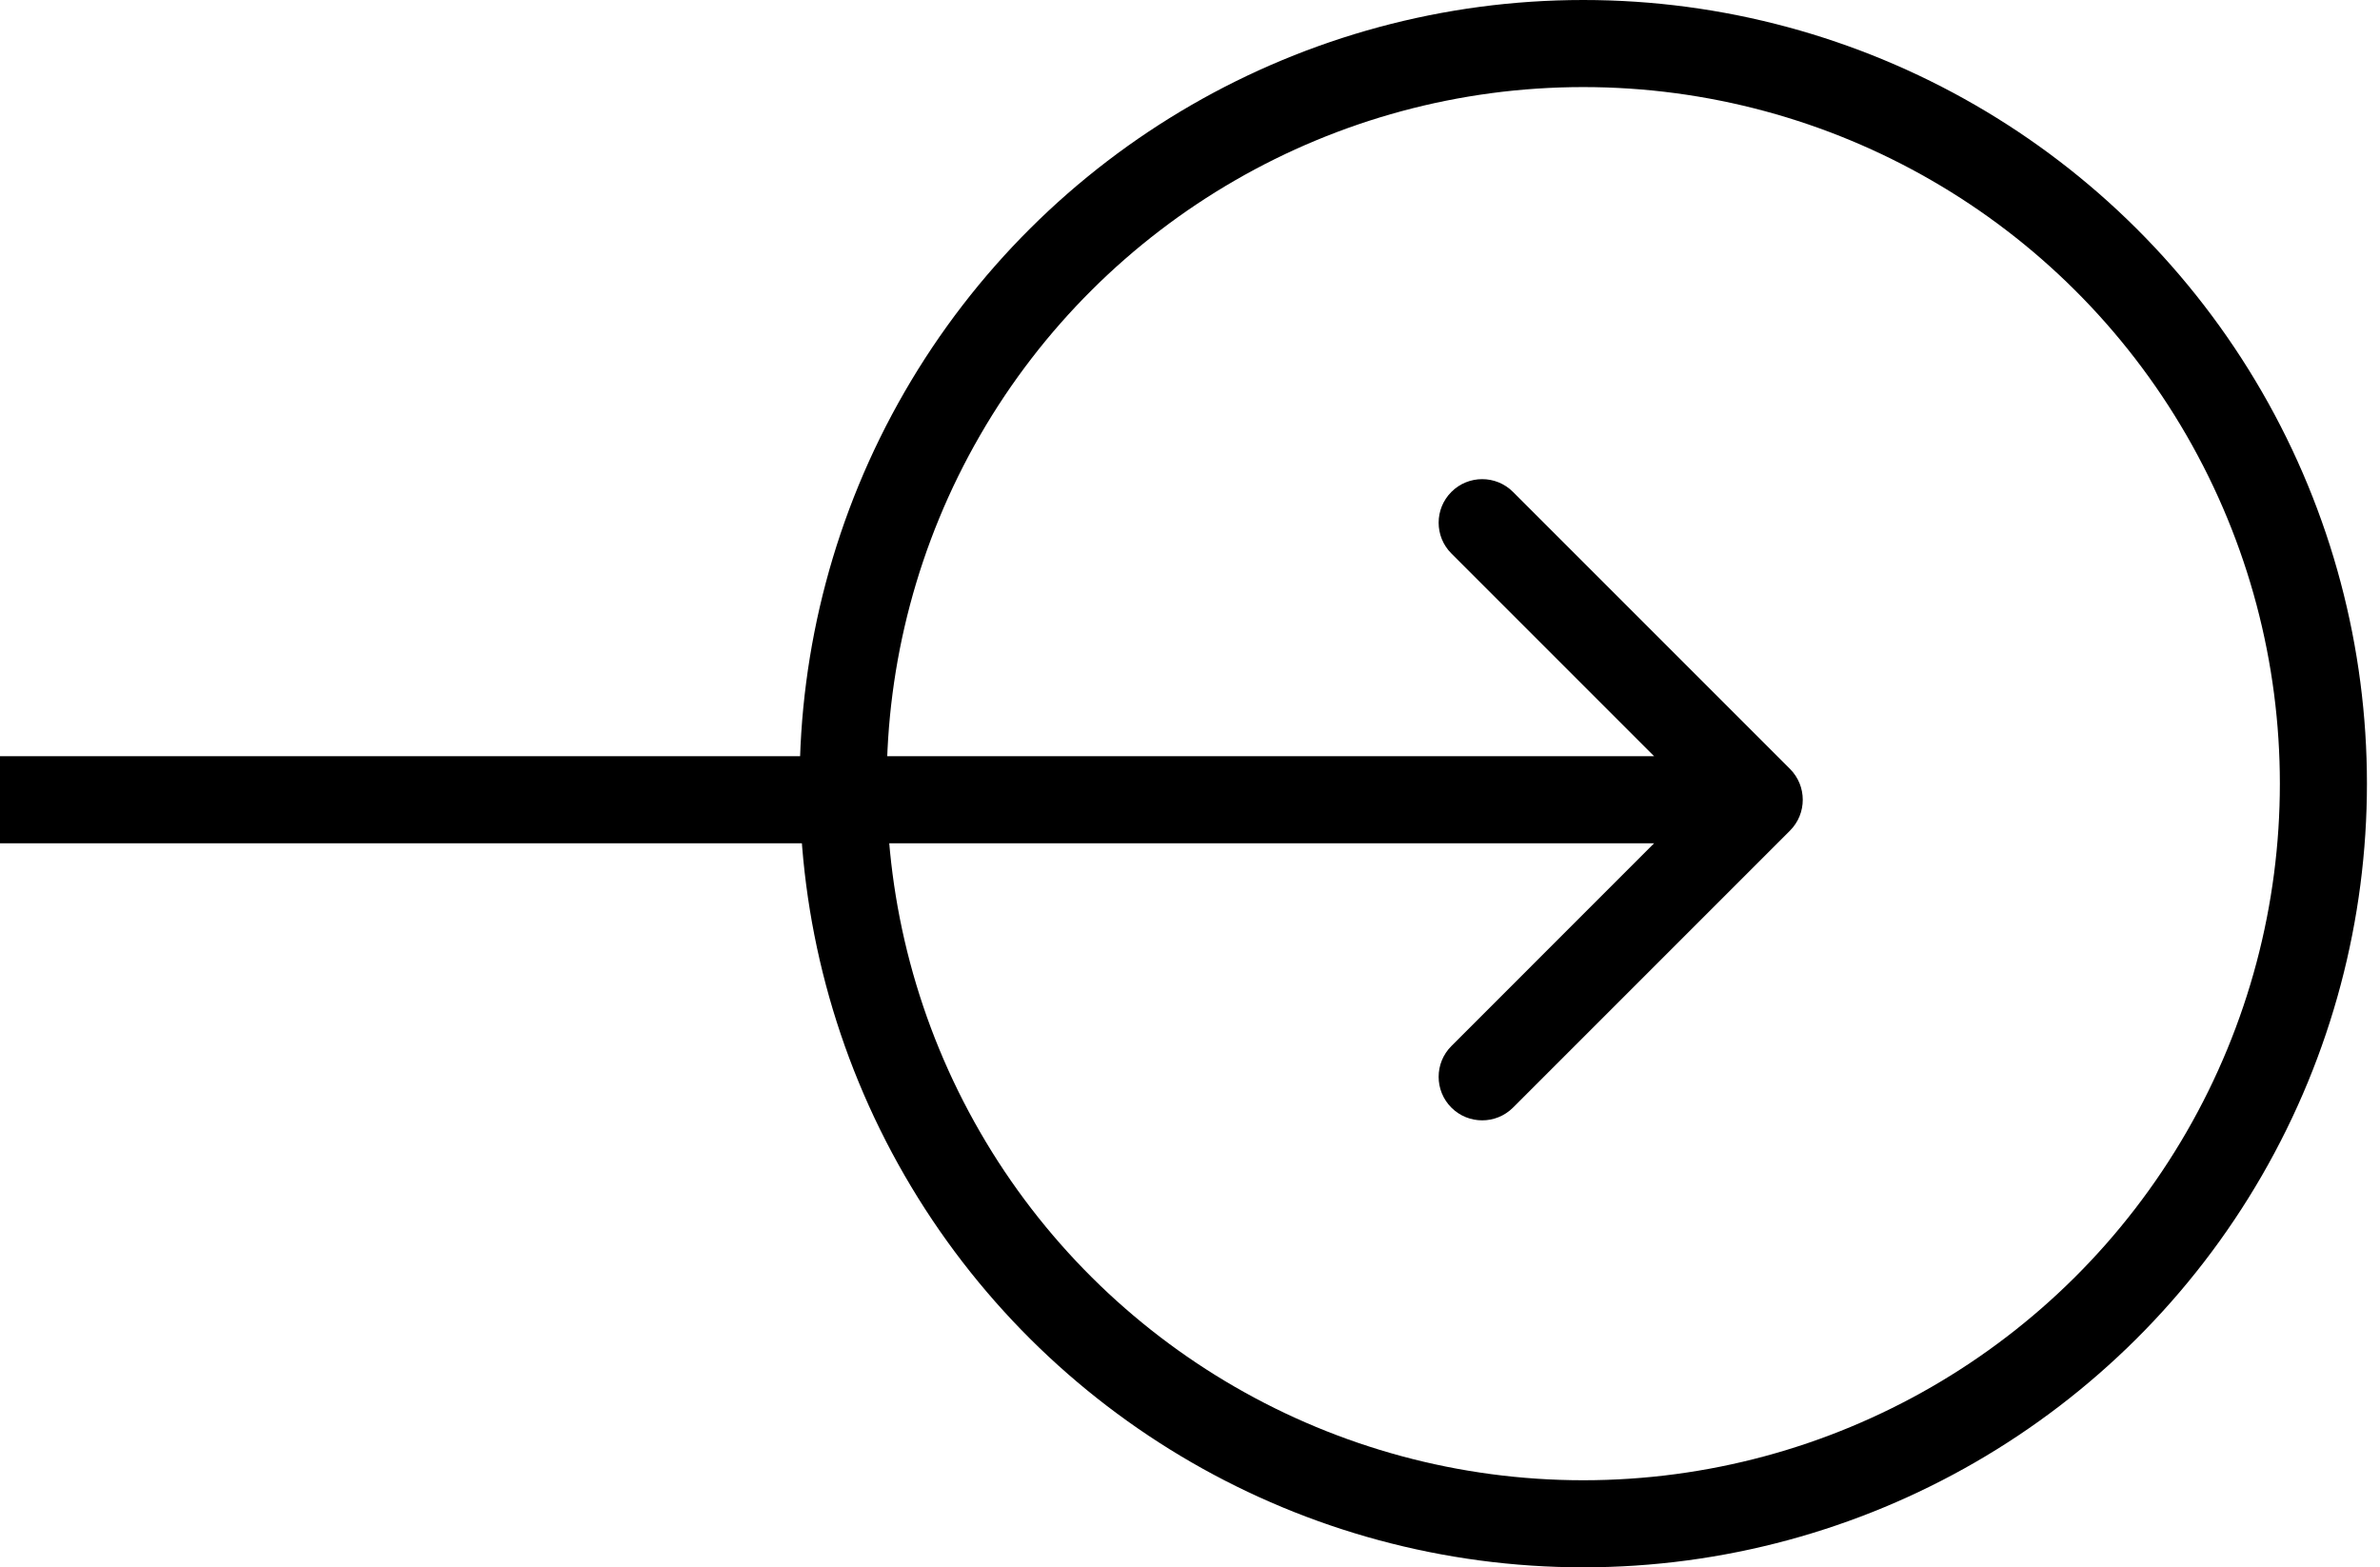
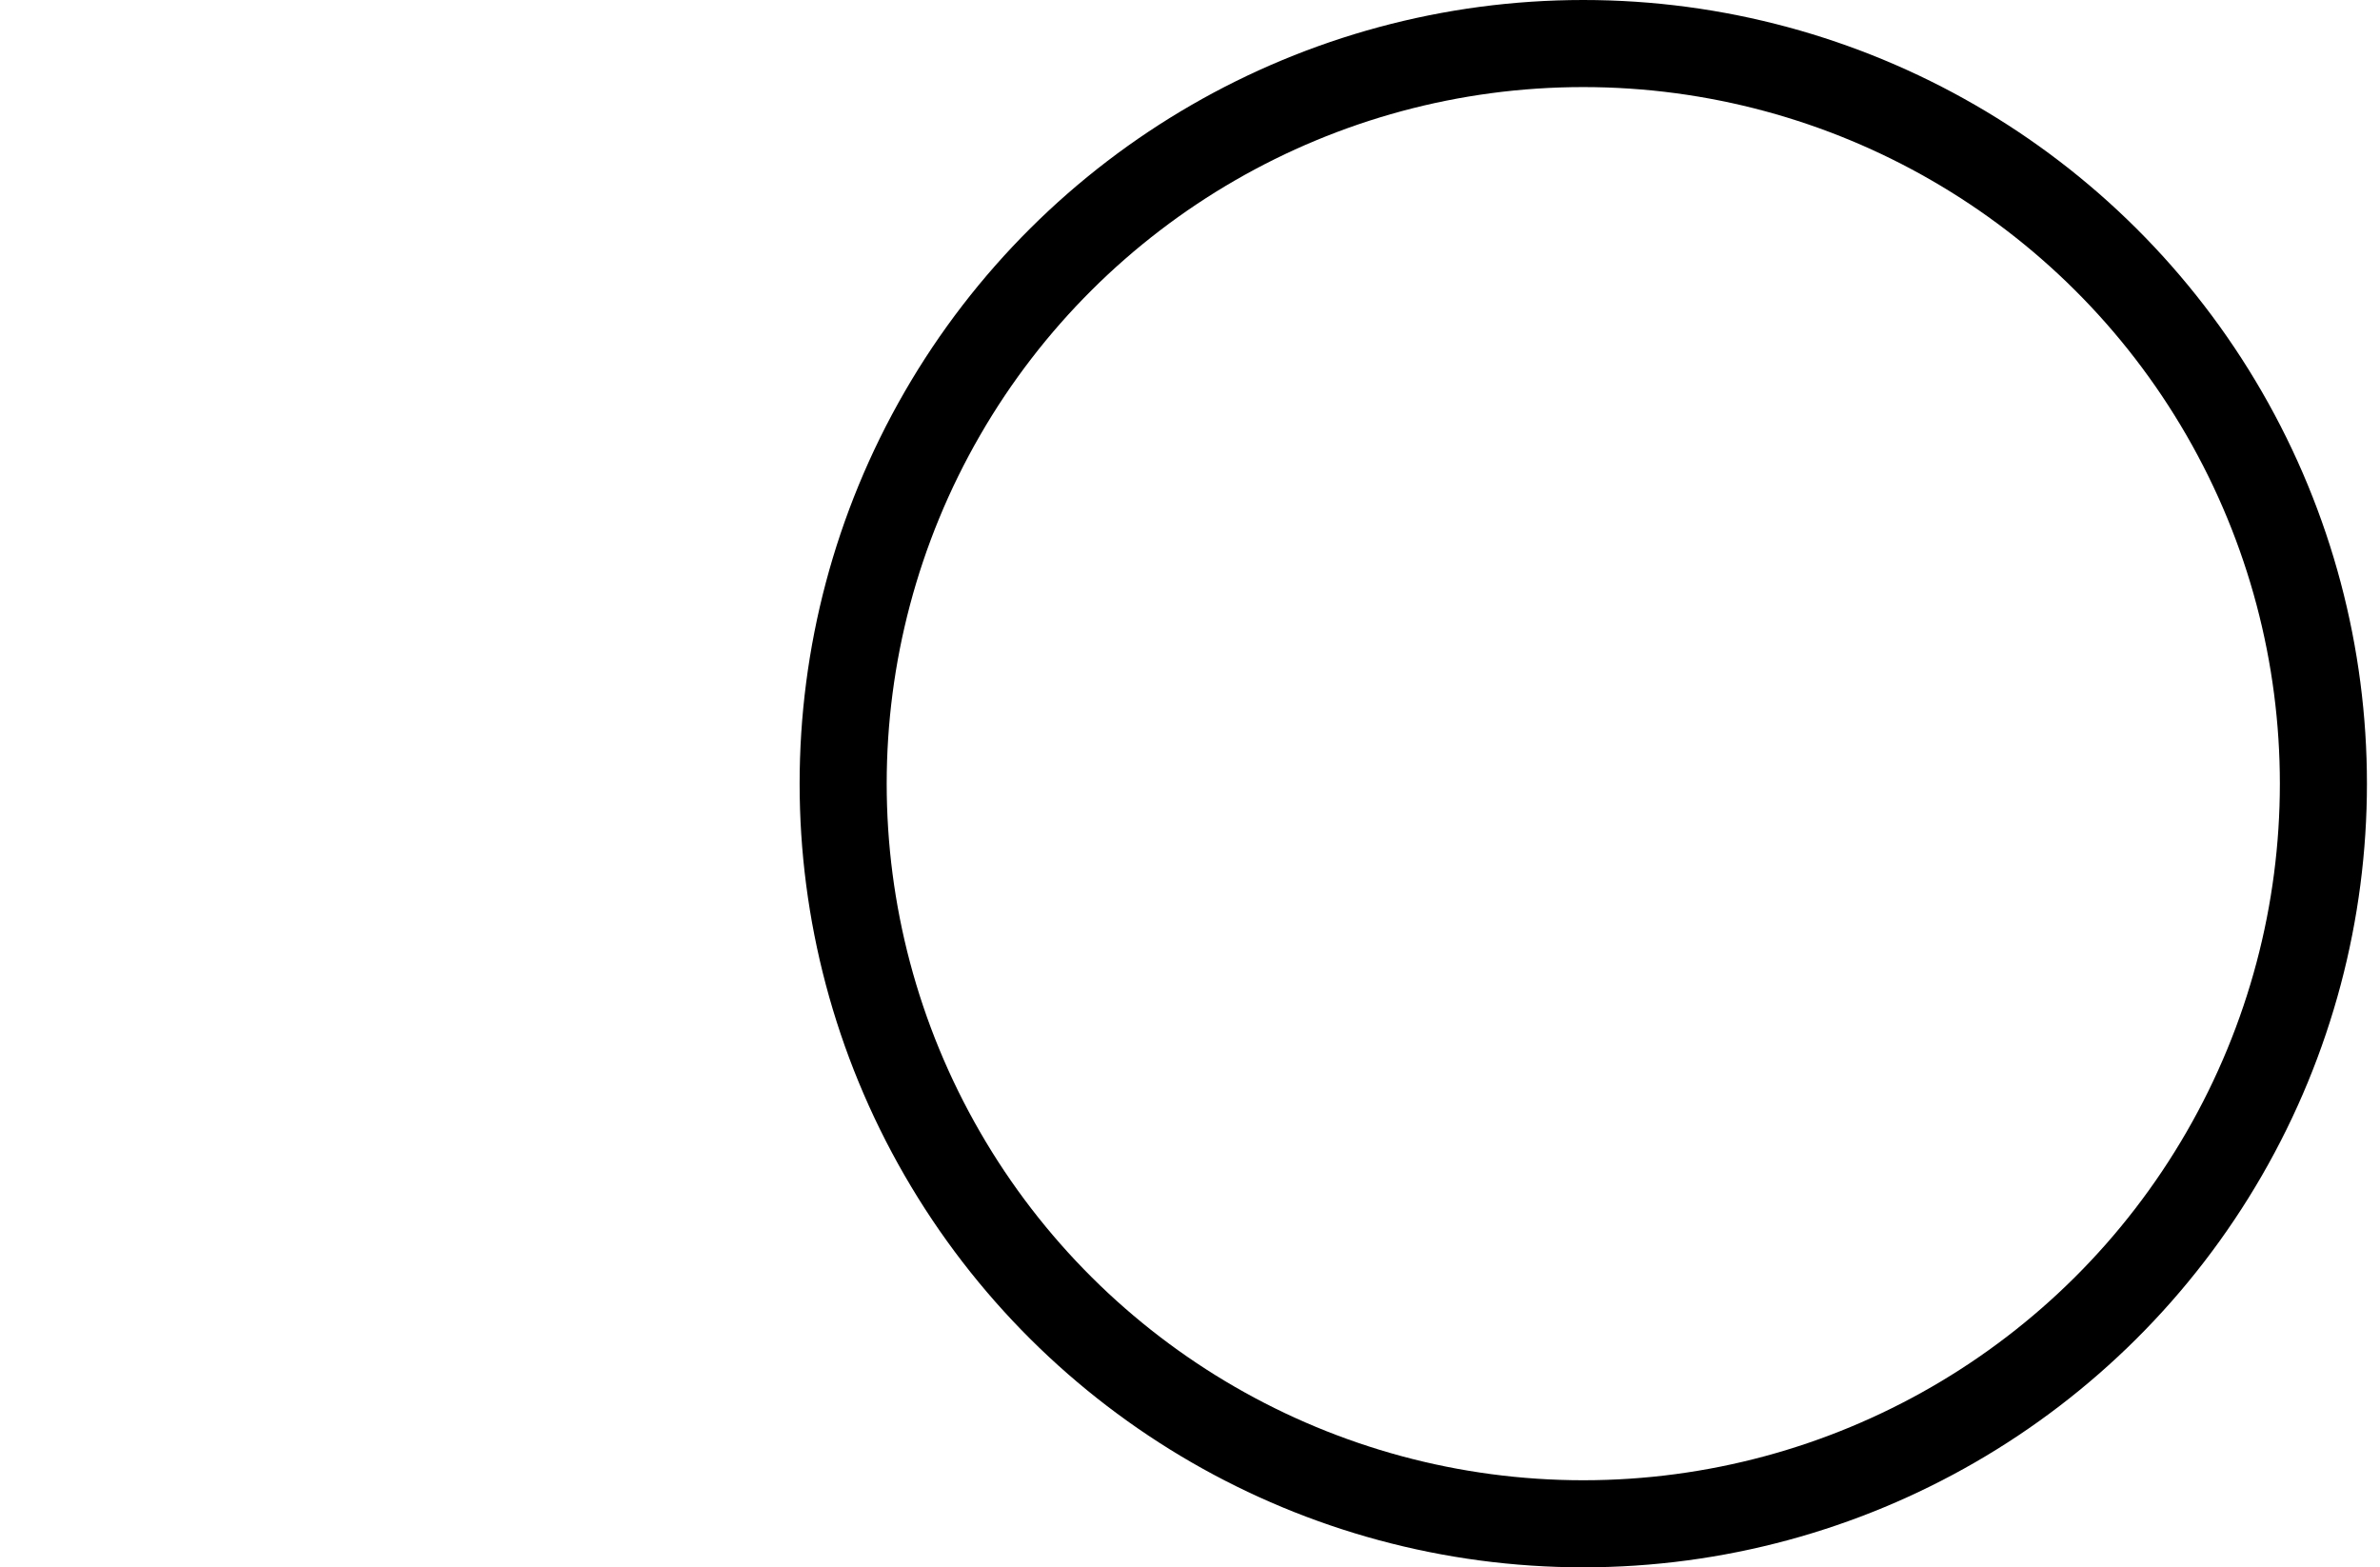
<svg xmlns="http://www.w3.org/2000/svg" width="41" height="27" viewBox="0 0 41 27" fill="none">
  <circle cx="27.275" cy="13.5" r="12.75" transform="rotate(-90 27.275 13.5)" stroke="black" stroke-width="1.5" />
-   <path d="M30.837 14.308C31.129 14.015 31.129 13.54 30.837 13.247L26.064 8.474C25.771 8.181 25.296 8.181 25.003 8.474C24.71 8.767 24.71 9.242 25.003 9.535L29.245 13.777L25.003 18.02C24.71 18.313 24.71 18.788 25.003 19.081C25.296 19.373 25.771 19.373 26.064 19.081L30.837 14.308ZM6.55671e-08 14.527L30.306 14.527L30.306 13.027L-6.55671e-08 13.027L6.55671e-08 14.527Z" fill="black" />
</svg>